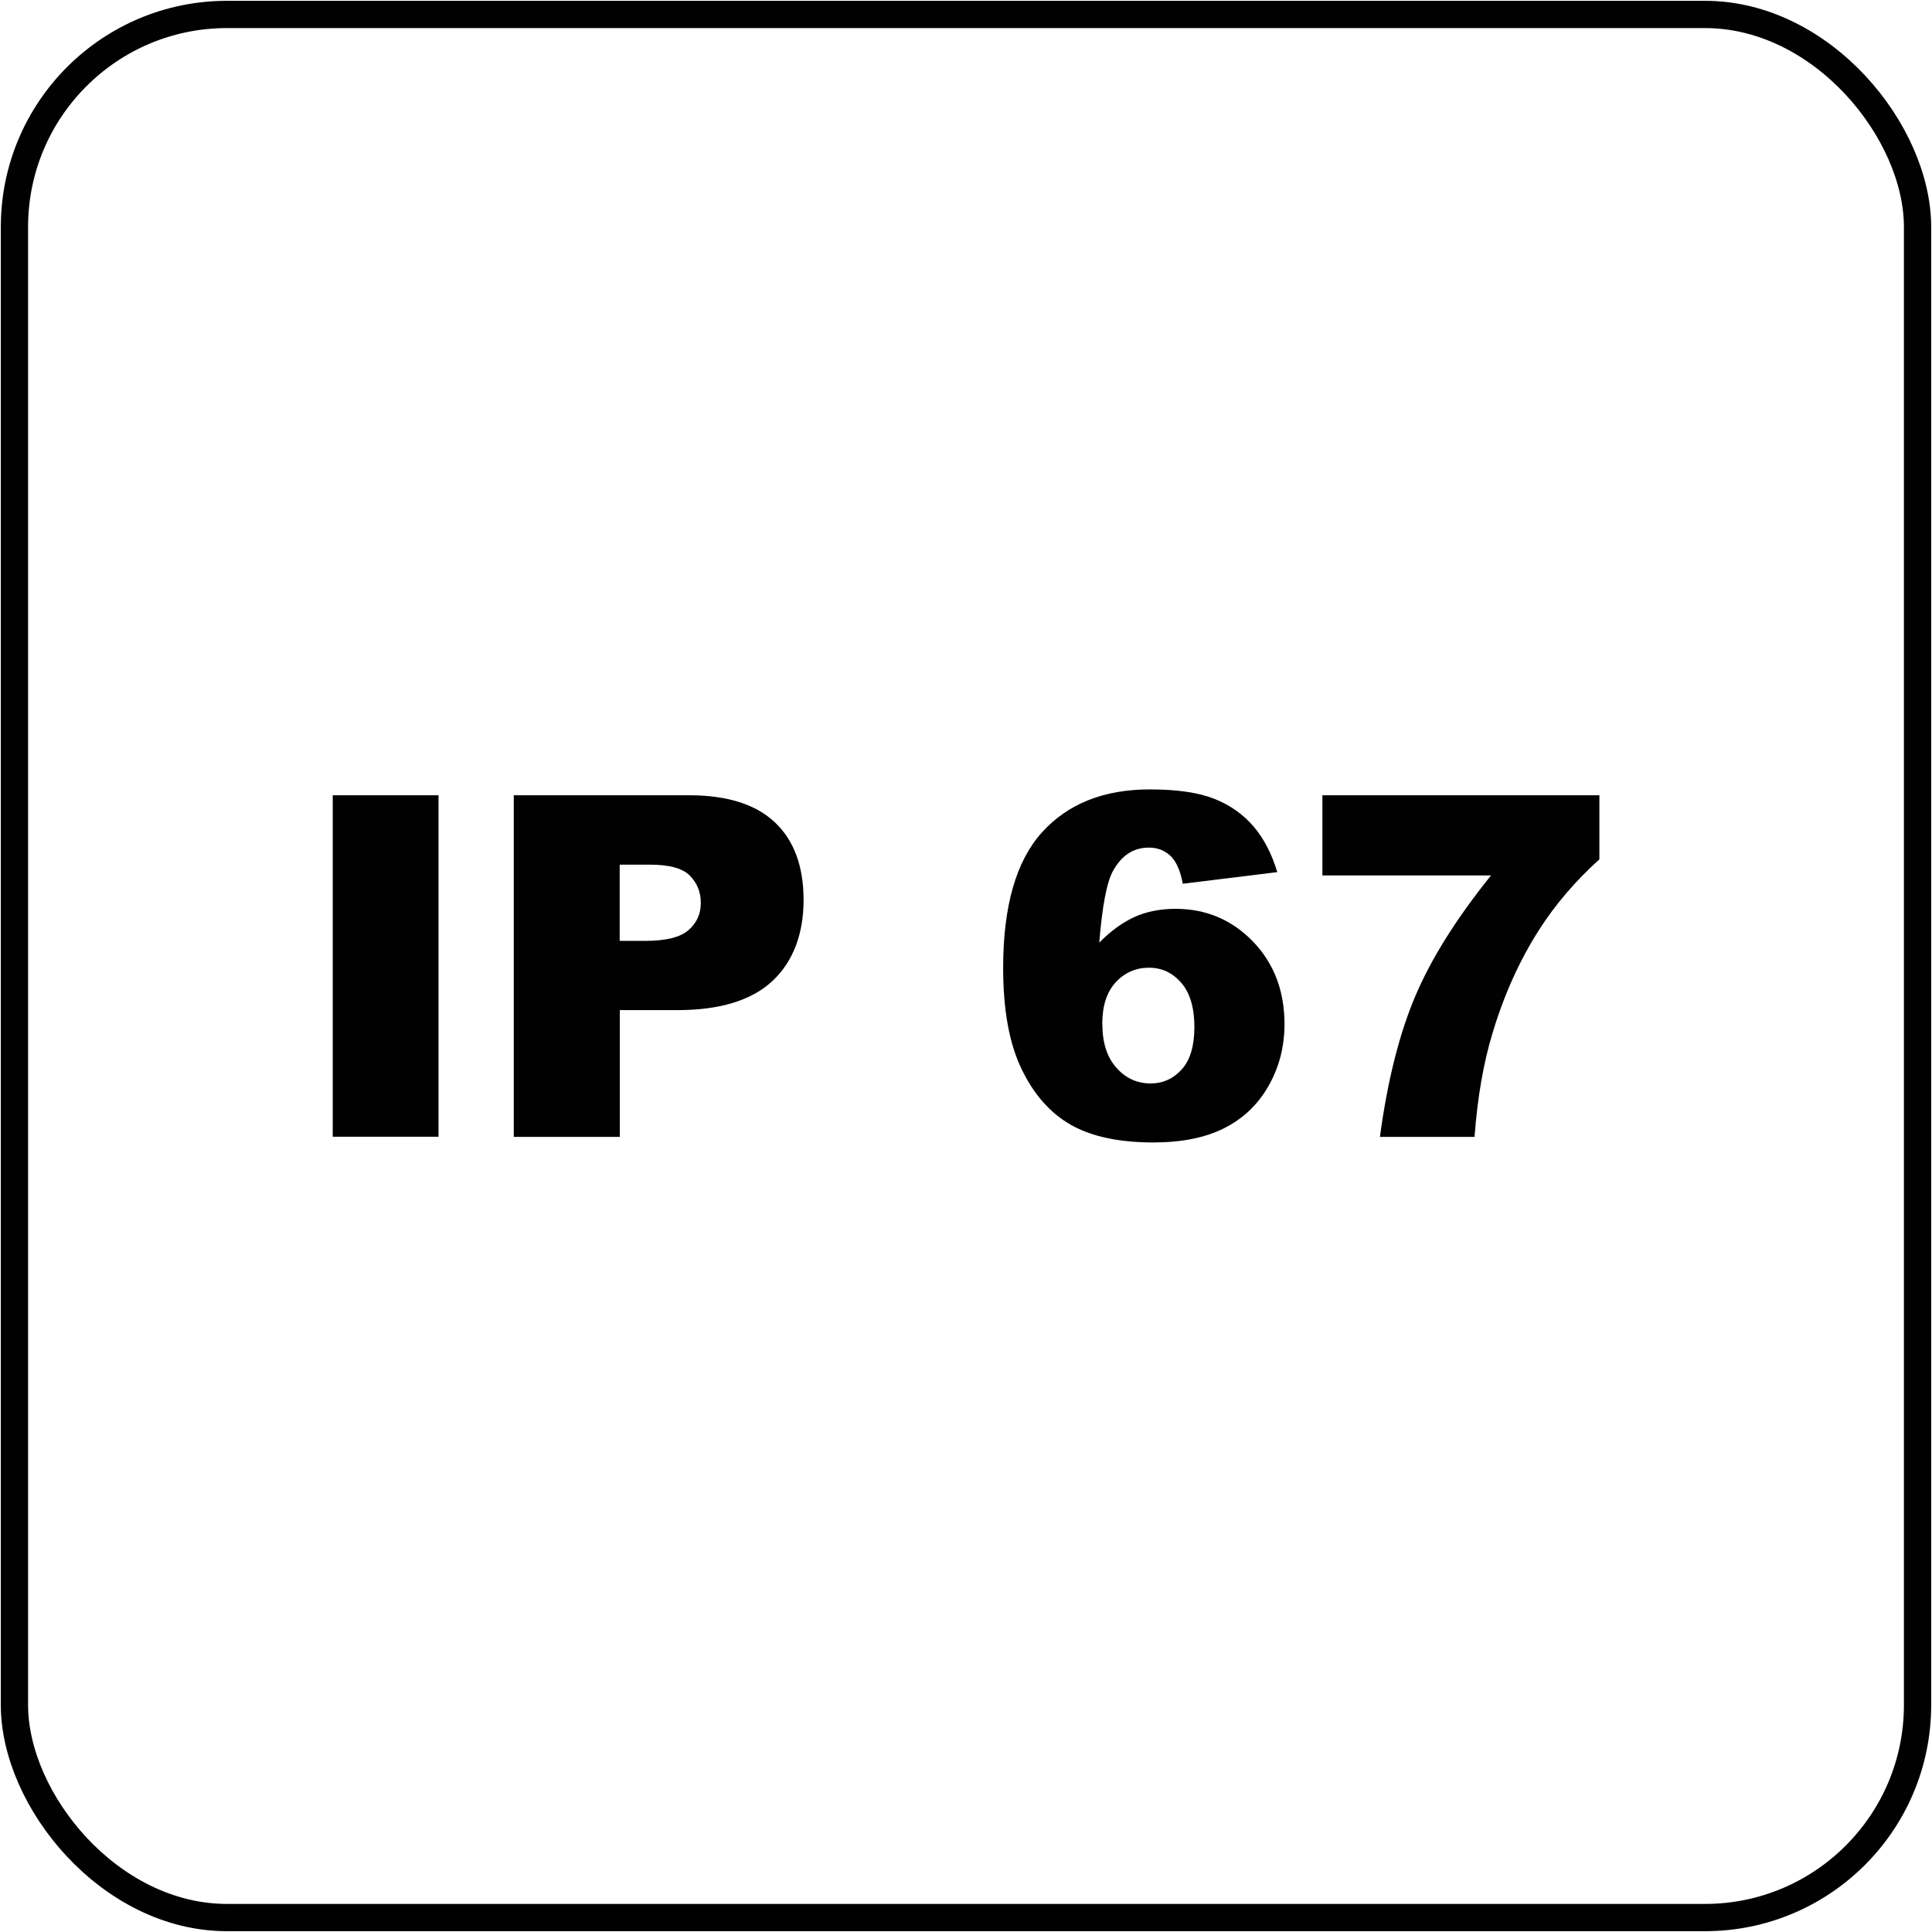
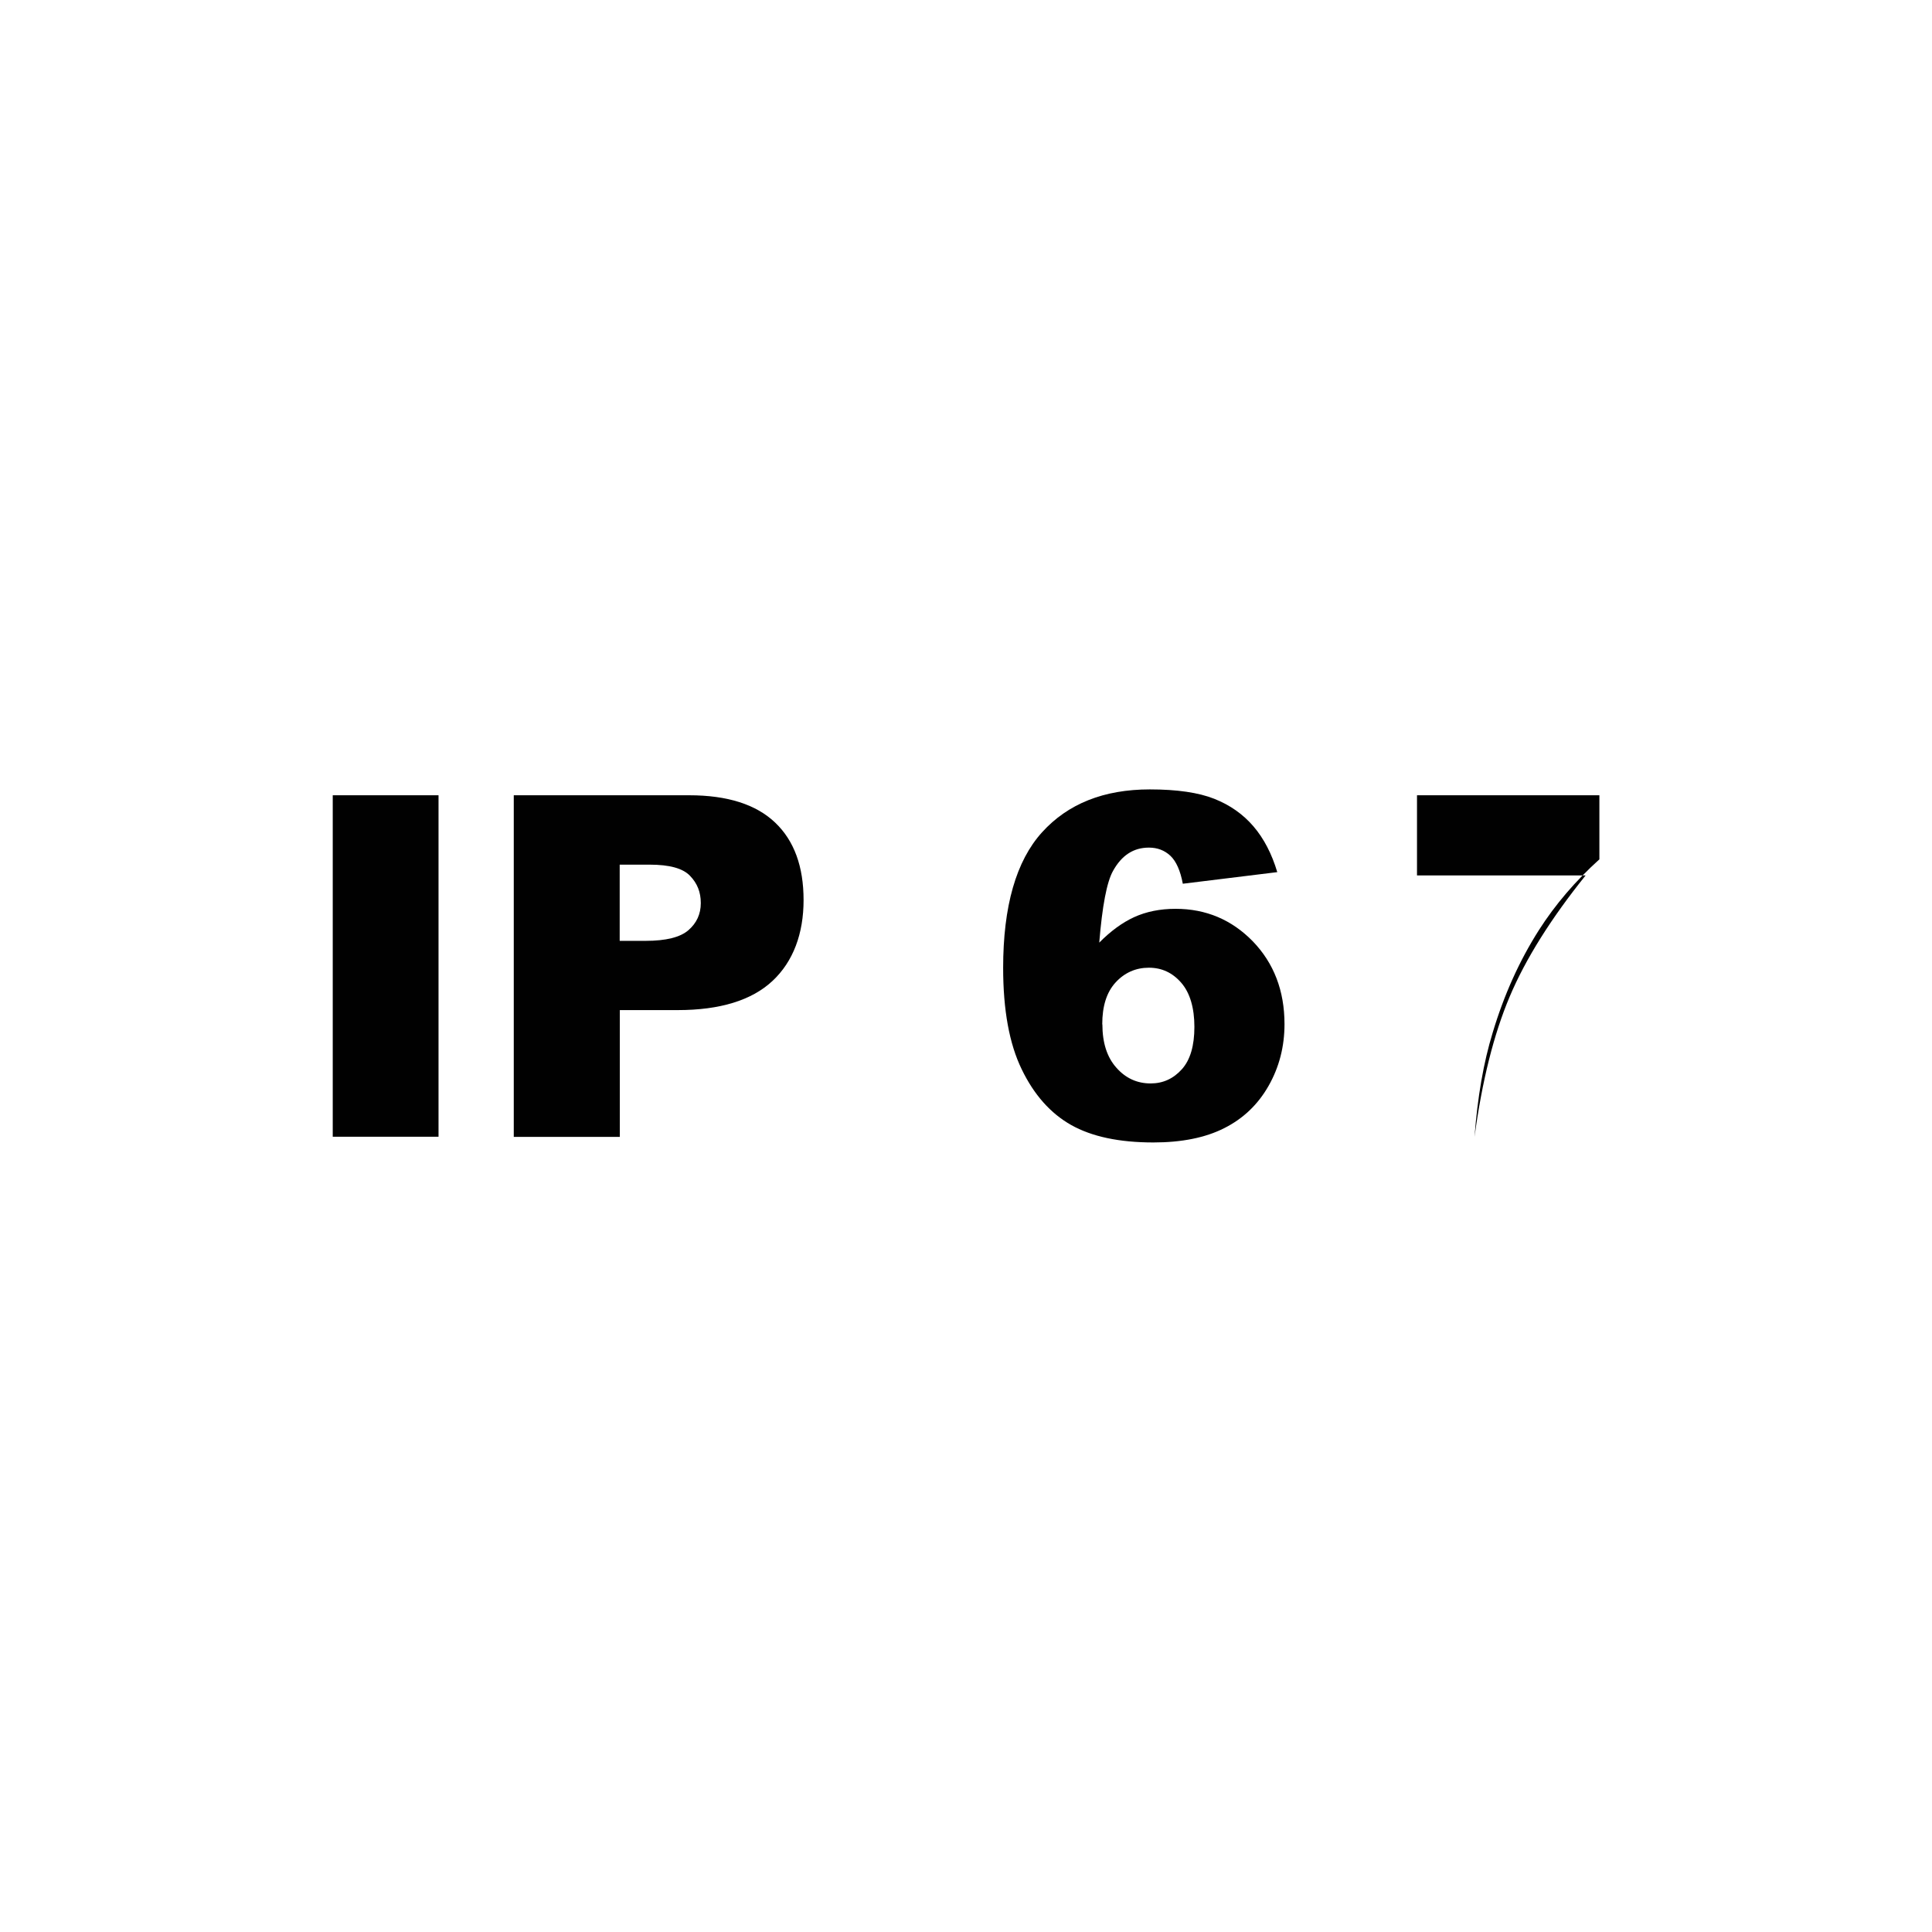
<svg xmlns="http://www.w3.org/2000/svg" id="katman_1" version="1.1" viewBox="0 0 141.73 141.73">
  <defs>
    <style>
      .st0 {
        fill: none;
        stroke: #010101;
        stroke-miterlimit: 10;
        stroke-width: 2px;
      }

      .st1 {
        fill: #010101;
      }
    </style>
  </defs>
-   <rect class="st0" x="1.06" y="1.06" width="139.61" height="139.61" rx="15.59" ry="15.59" />
  <g>
    <path class="st1" d="M24.41,58.34h7.76v25.05h-7.76v-25.05Z" />
    <path class="st1" d="M37.69,58.34h12.87c2.8,0,4.9.67,6.3,2s2.09,3.23,2.09,5.69-.76,4.51-2.28,5.93c-1.52,1.42-3.84,2.14-6.96,2.14h-4.24v9.3h-7.78v-25.05ZM45.46,69.02h1.9c1.49,0,2.54-.26,3.14-.78.6-.52.91-1.18.91-1.99s-.26-1.45-.79-2c-.52-.55-1.51-.82-2.96-.82h-2.2v5.59Z" />
    <path class="st1" d="M93.69,63.98l-6.92.85c-.18-.97-.49-1.65-.91-2.05-.43-.4-.95-.6-1.58-.6-1.13,0-2,.57-2.63,1.71-.46.82-.79,2.58-1.01,5.26.83-.84,1.69-1.47,2.56-1.87.88-.4,1.89-.61,3.04-.61,2.23,0,4.12.8,5.67,2.39,1.54,1.6,2.32,3.62,2.32,6.07,0,1.65-.39,3.16-1.17,4.53s-1.86,2.4-3.25,3.1c-1.38.7-3.12,1.05-5.2,1.05-2.51,0-4.52-.43-6.03-1.28s-2.73-2.22-3.63-4.09c-.91-1.87-1.36-4.35-1.36-7.44,0-4.52.95-7.84,2.85-9.94,1.9-2.1,4.54-3.15,7.91-3.15,1.99,0,3.57.23,4.73.69,1.16.46,2.12,1.14,2.88,2.03.76.89,1.34,2.01,1.74,3.35ZM80.87,75.14c0,1.36.34,2.42,1.03,3.19.68.77,1.52,1.15,2.51,1.15.91,0,1.67-.35,2.29-1.04s.92-1.73.92-3.11-.32-2.49-.96-3.23c-.64-.74-1.43-1.11-2.38-1.11s-1.78.36-2.44,1.08-.98,1.74-.98,3.08Z" />
-     <path class="st1" d="M97.01,58.34h20.32v4.7c-1.77,1.6-3.24,3.32-4.43,5.18-1.44,2.26-2.57,4.77-3.4,7.54-.66,2.15-1.11,4.7-1.33,7.64h-6.94c.55-4.09,1.41-7.52,2.58-10.29,1.17-2.77,3.03-5.73,5.57-8.89h-12.37v-5.88Z" />
+     <path class="st1" d="M97.01,58.34h20.32v4.7c-1.77,1.6-3.24,3.32-4.43,5.18-1.44,2.26-2.57,4.77-3.4,7.54-.66,2.15-1.11,4.7-1.33,7.64c.55-4.09,1.41-7.52,2.58-10.29,1.17-2.77,3.03-5.73,5.57-8.89h-12.37v-5.88Z" />
  </g>
</svg>